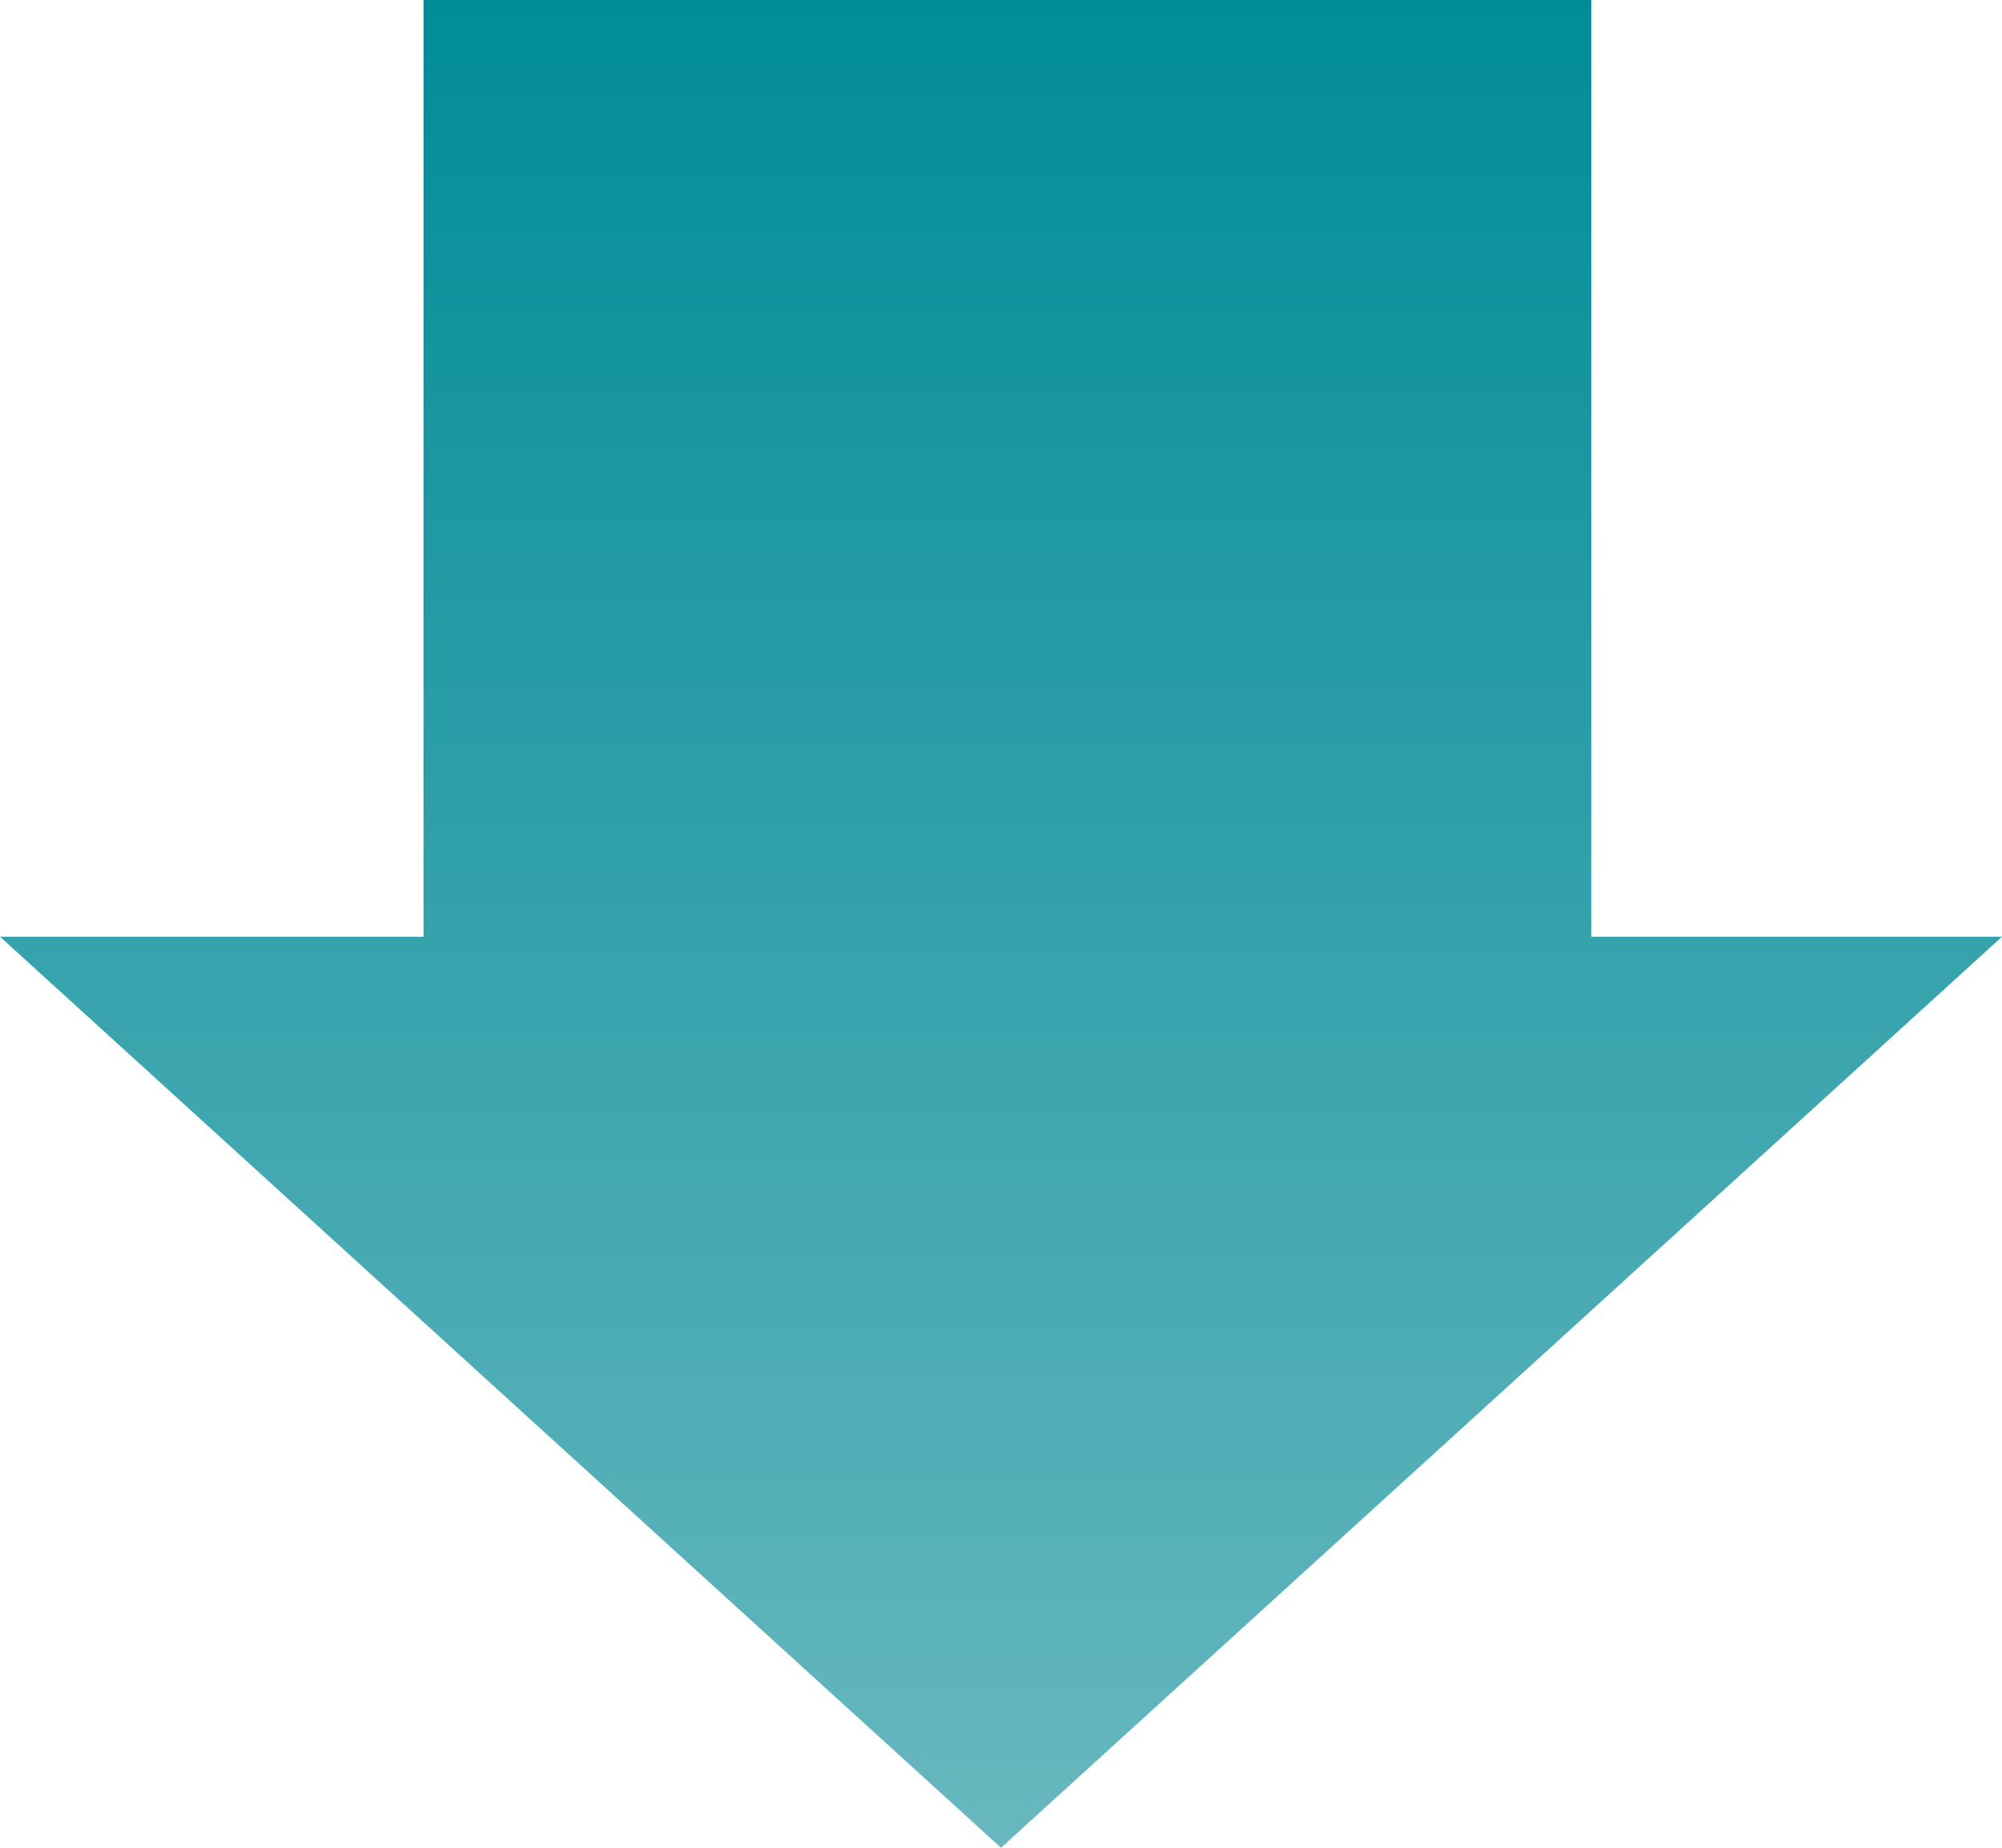
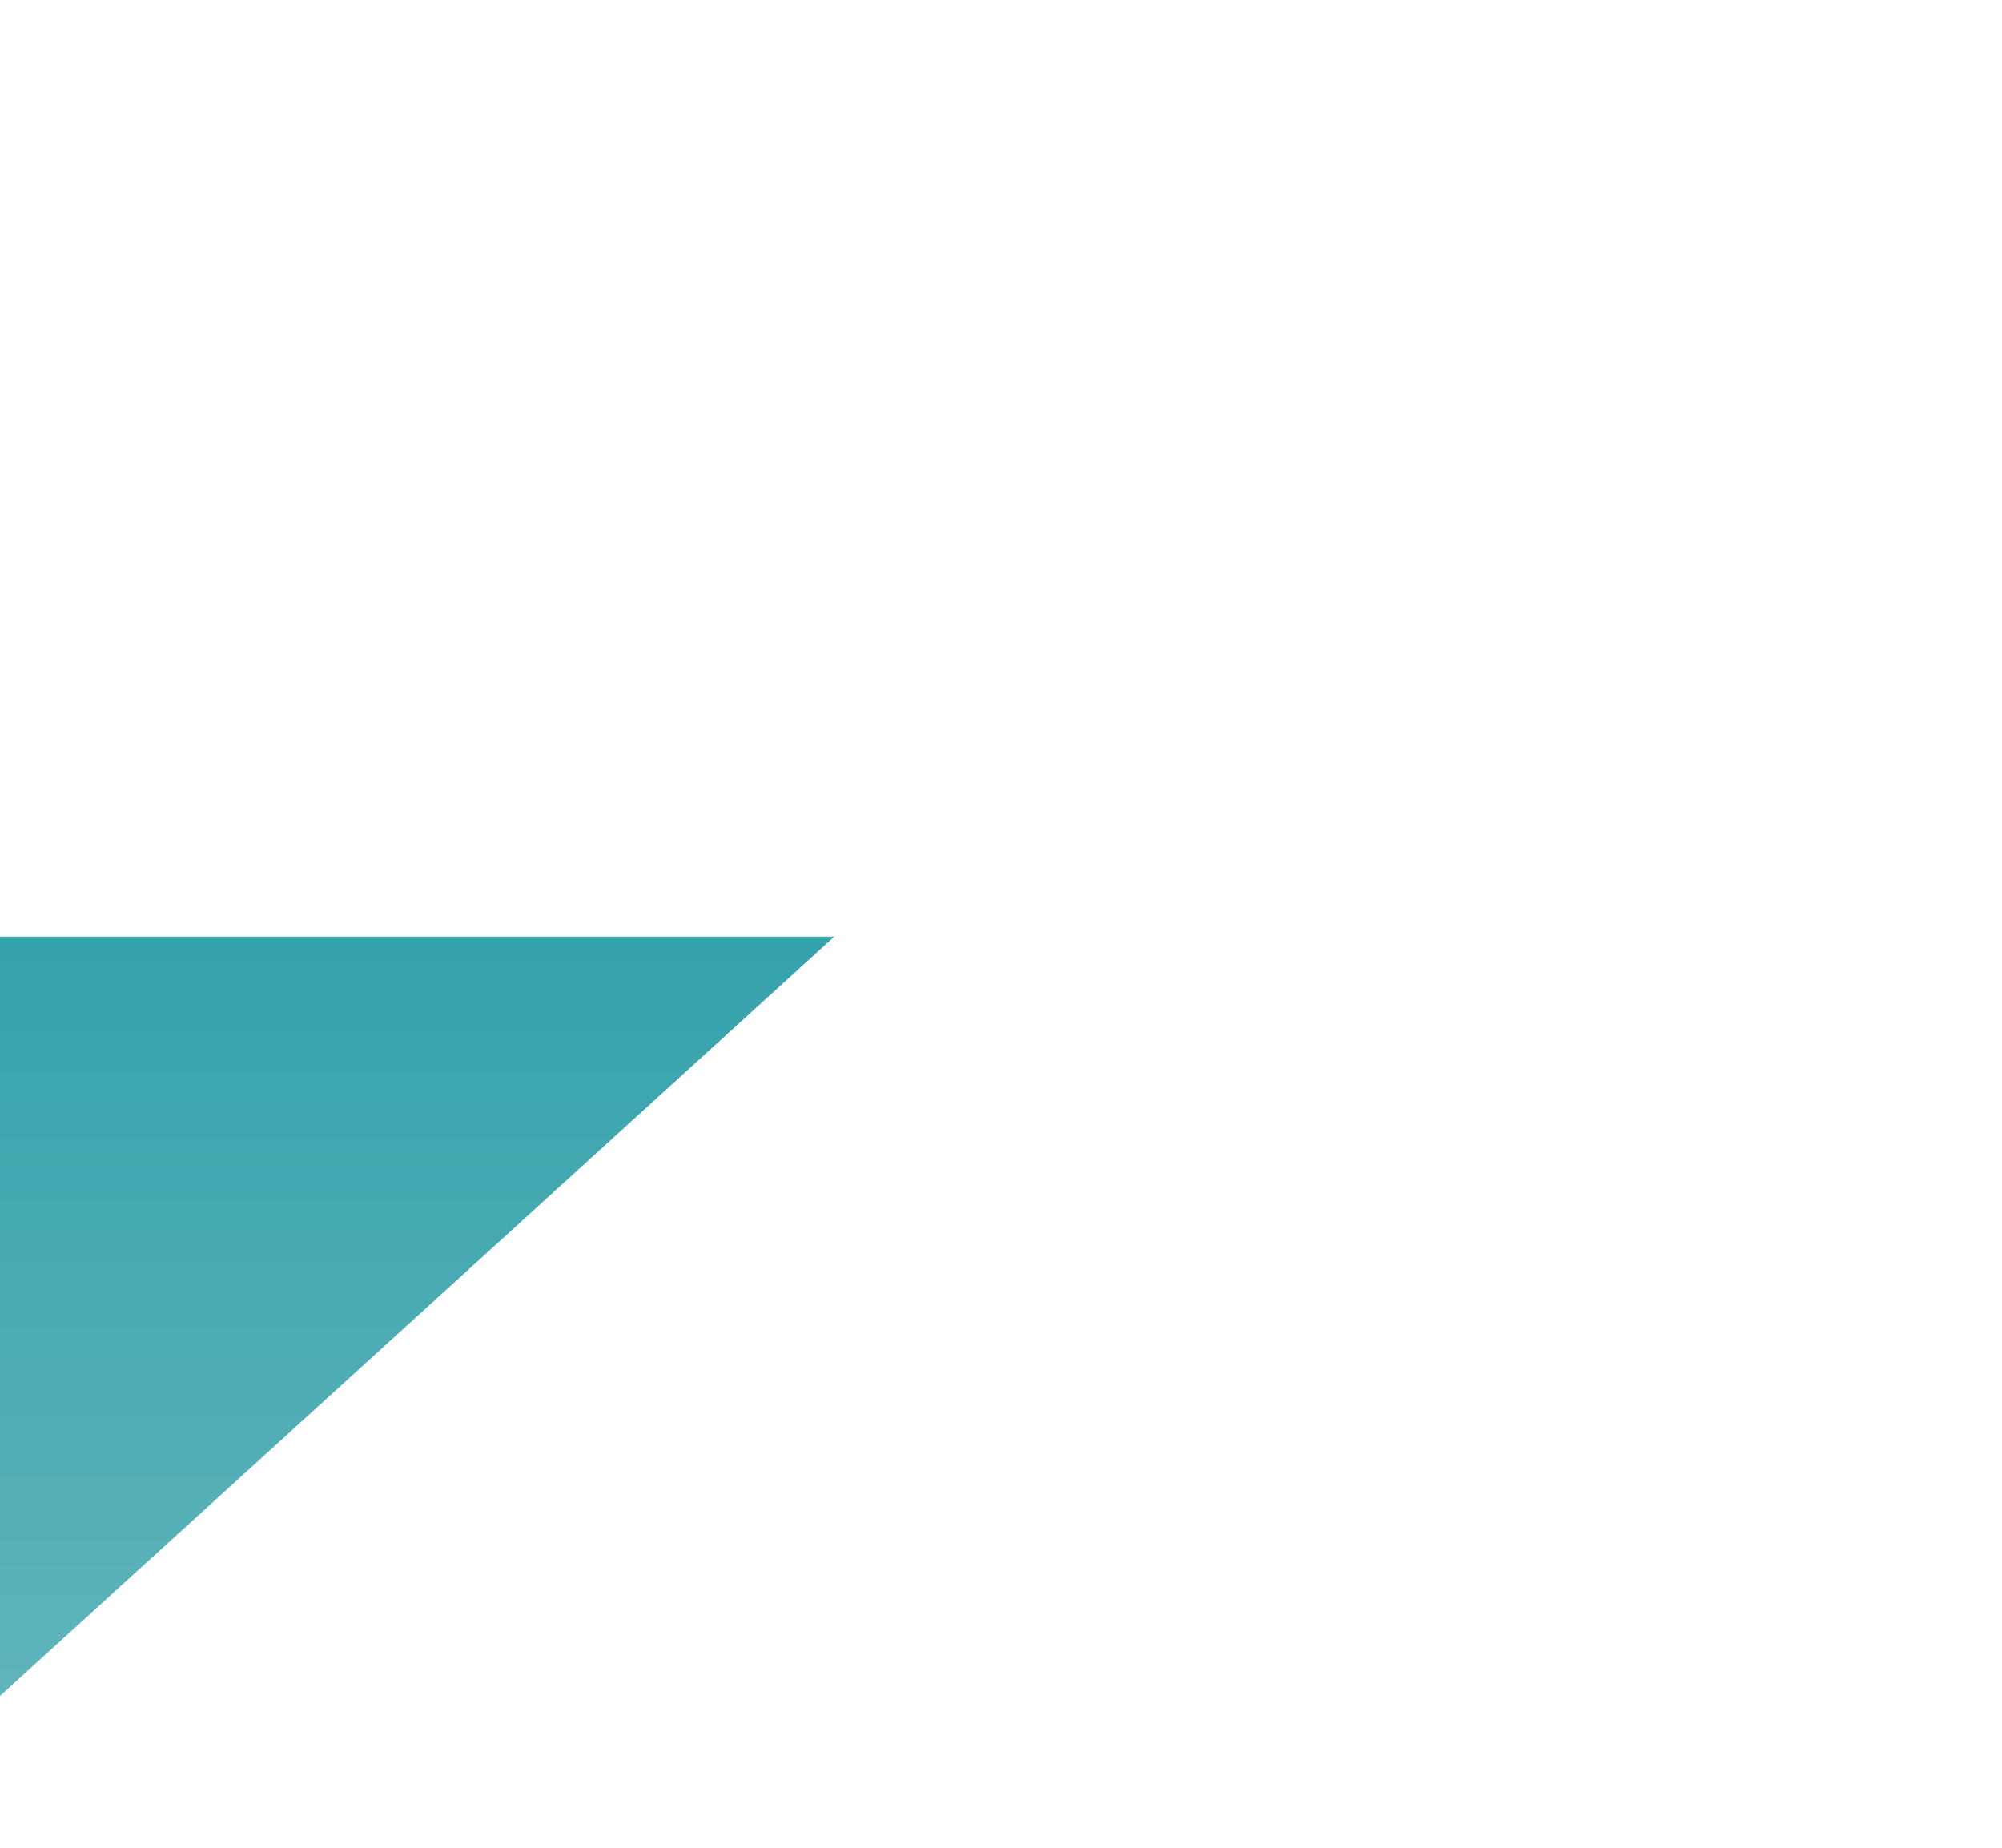
<svg xmlns="http://www.w3.org/2000/svg" width="156" height="144.001" viewBox="0 0 156 144.001">
  <defs>
    <linearGradient id="linear-gradient" x1="0.5" x2="0.5" y2="1" gradientUnits="objectBoundingBox">
      <stop offset="0" stop-color="#008c98" />
      <stop offset="1" stop-color="#69b8bf" />
    </linearGradient>
  </defs>
-   <path id="Union_2" data-name="Union 2" d="M-6624-4455h33v-73h91v73h32l-78,71Z" transform="translate(6624.001 4528)" fill="url(#linear-gradient)" />
+   <path id="Union_2" data-name="Union 2" d="M-6624-4455h33v-73v73h32l-78,71Z" transform="translate(6624.001 4528)" fill="url(#linear-gradient)" />
</svg>